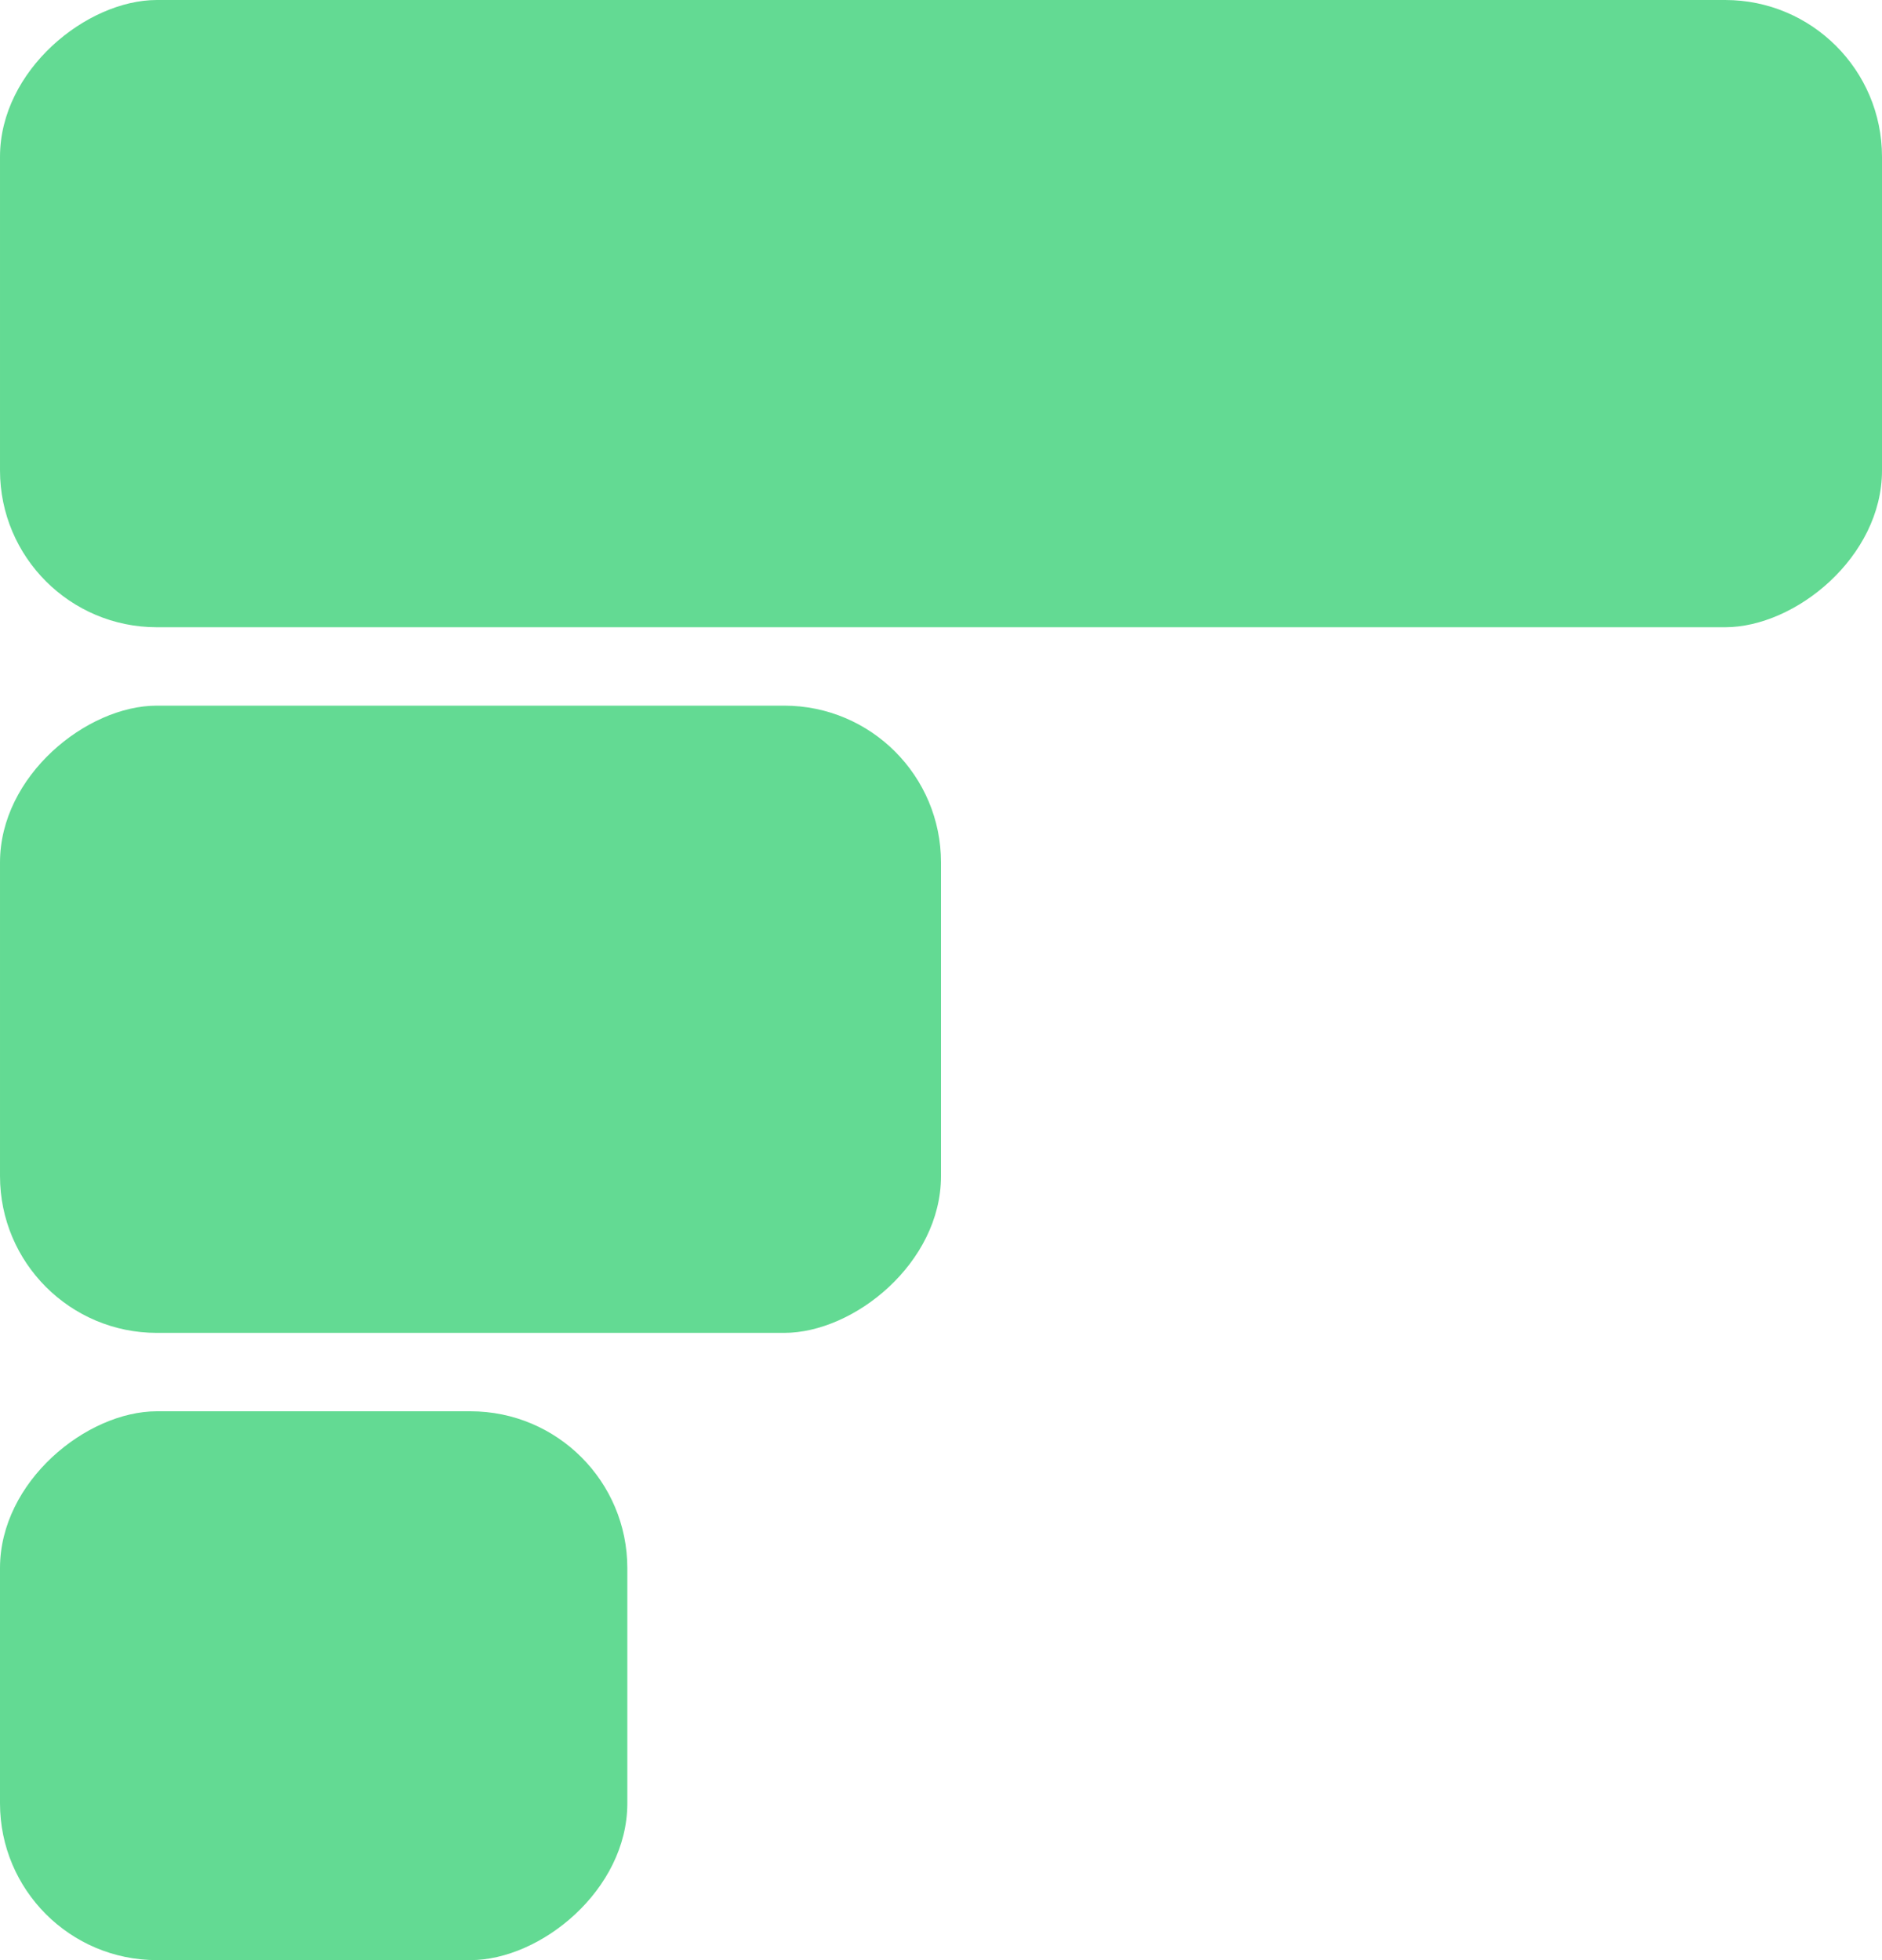
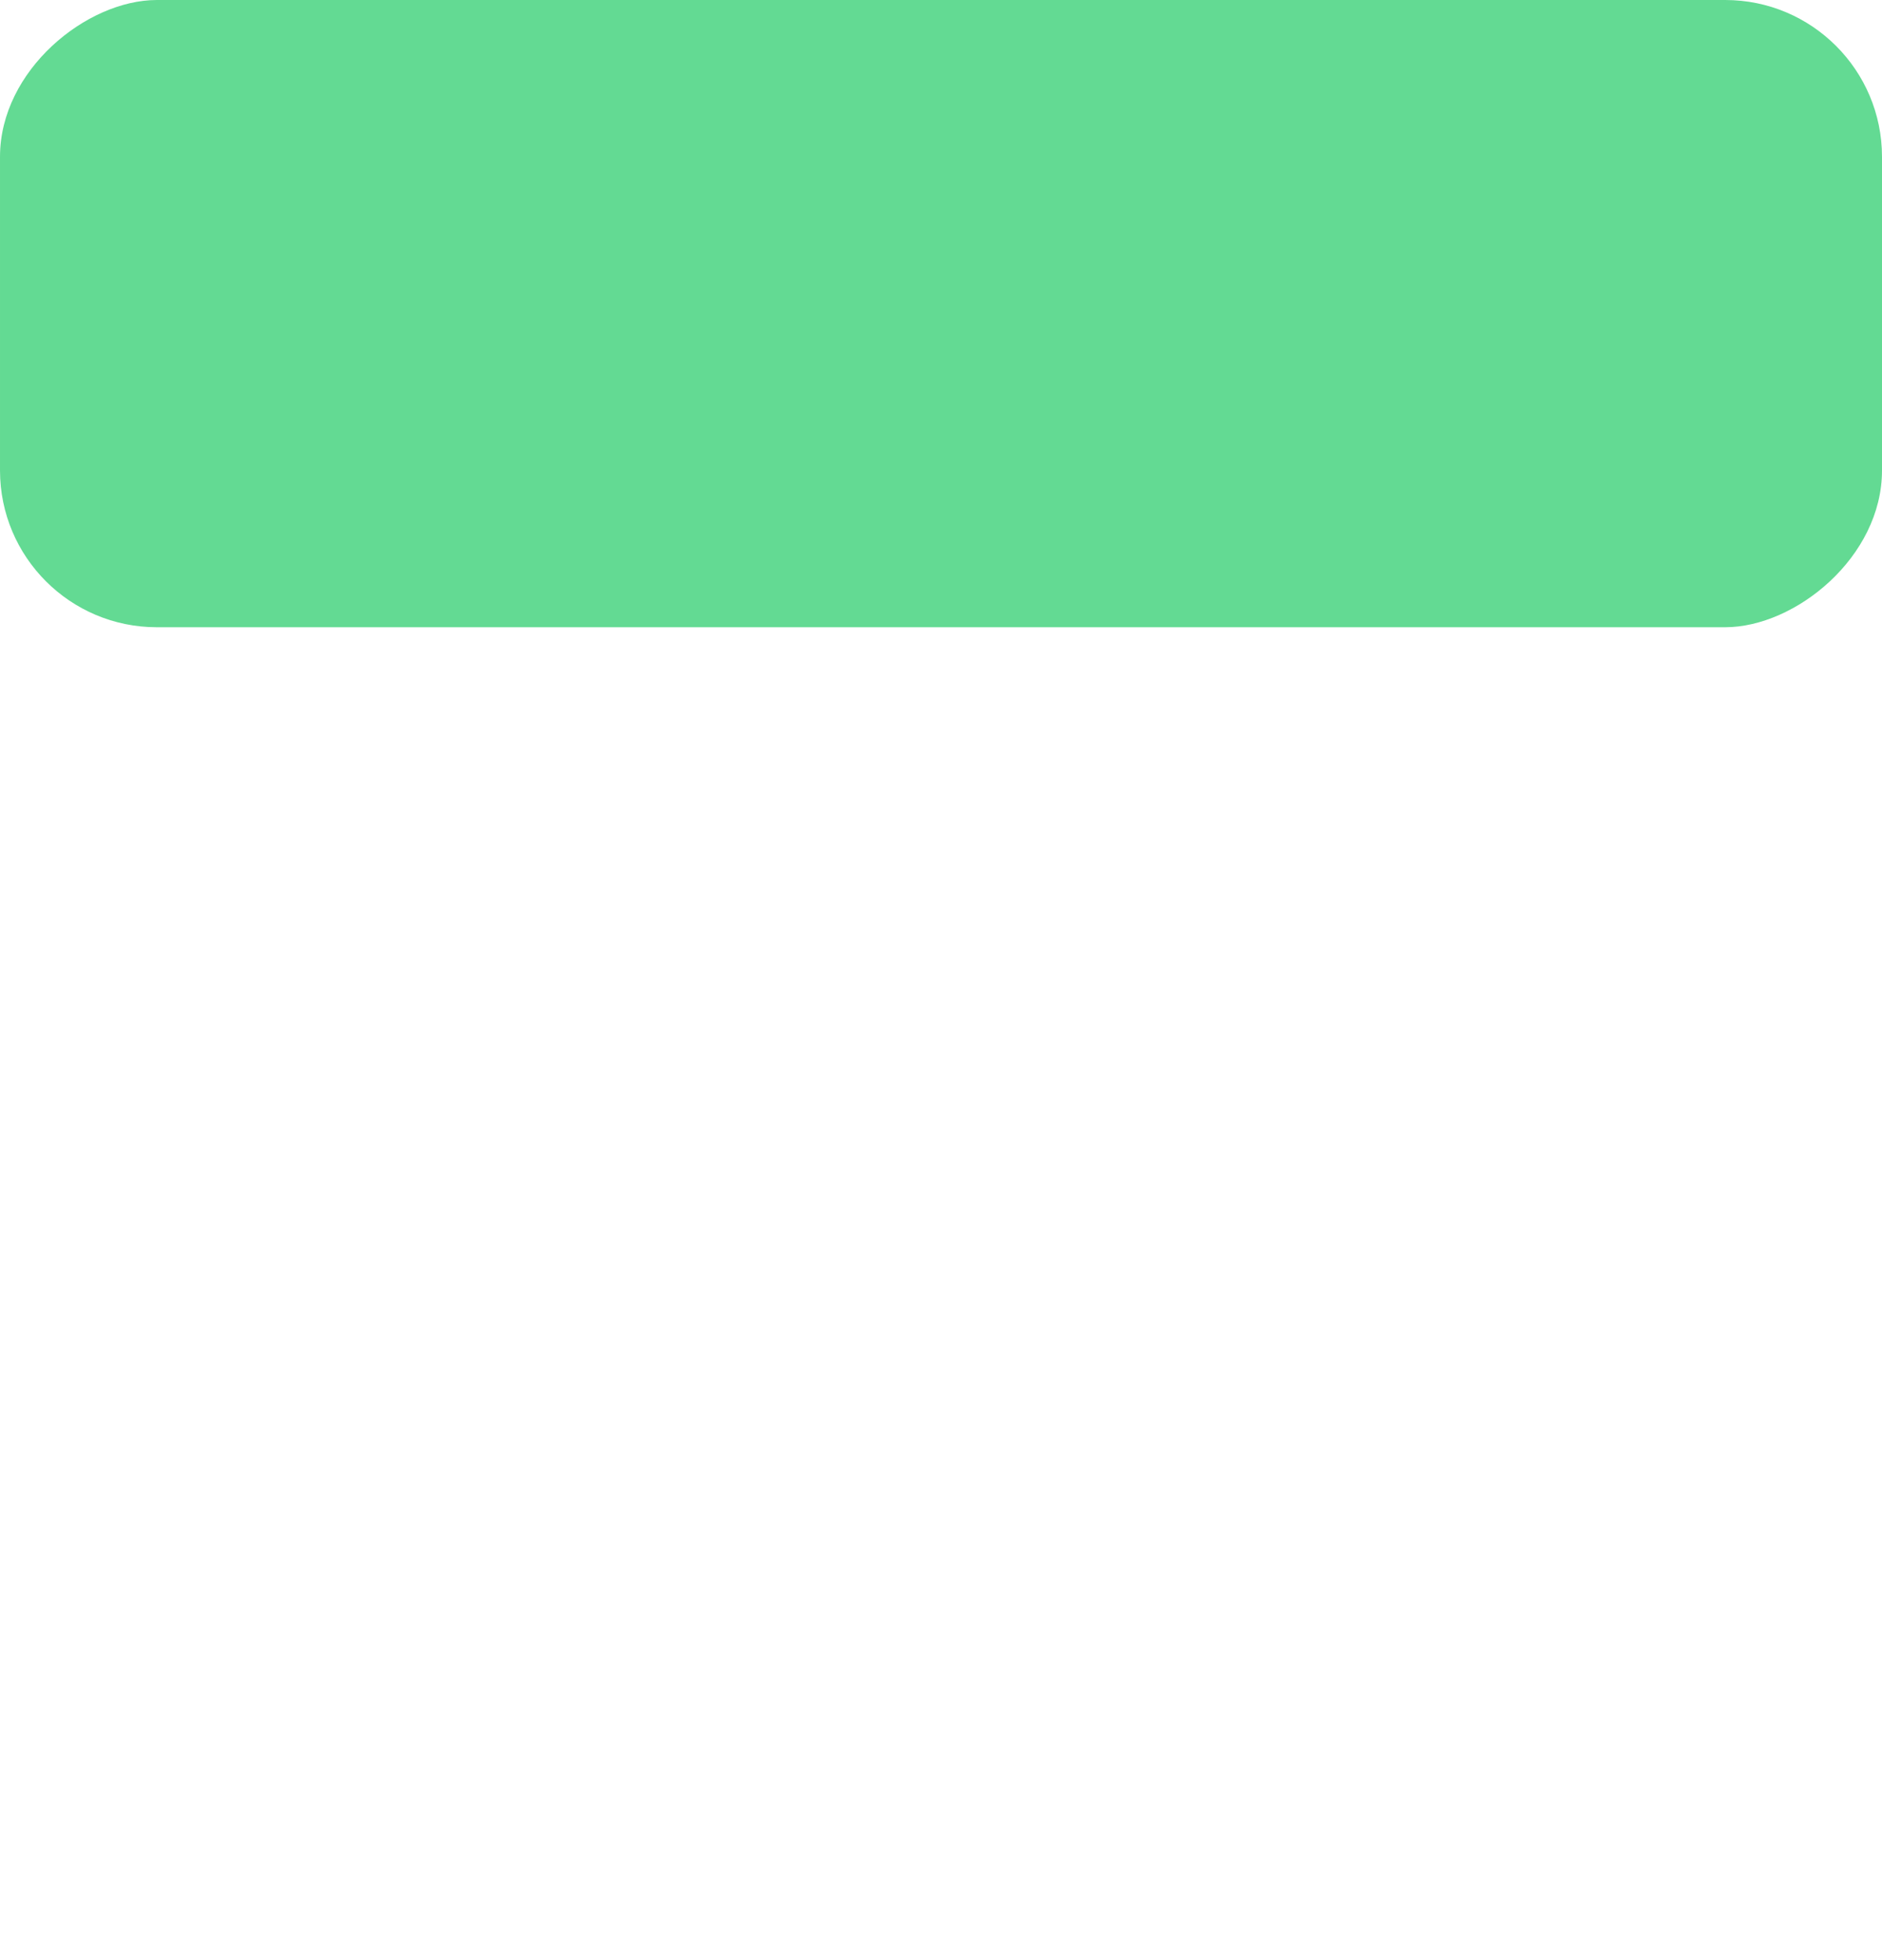
<svg xmlns="http://www.w3.org/2000/svg" width="24" height="25" viewBox="0 0 24 25" fill="none">
  <rect x="24" width="8" height="24" rx="2" transform="rotate(90 24 0)" fill="#63DA93" />
-   <rect x="12" y="9" width="8" height="12" rx="2" transform="rotate(90 12 9)" fill="#63DA93" />
-   <rect x="8" y="18" width="7" height="8" rx="2" transform="rotate(90 8 18)" fill="#63DA93" />
</svg>